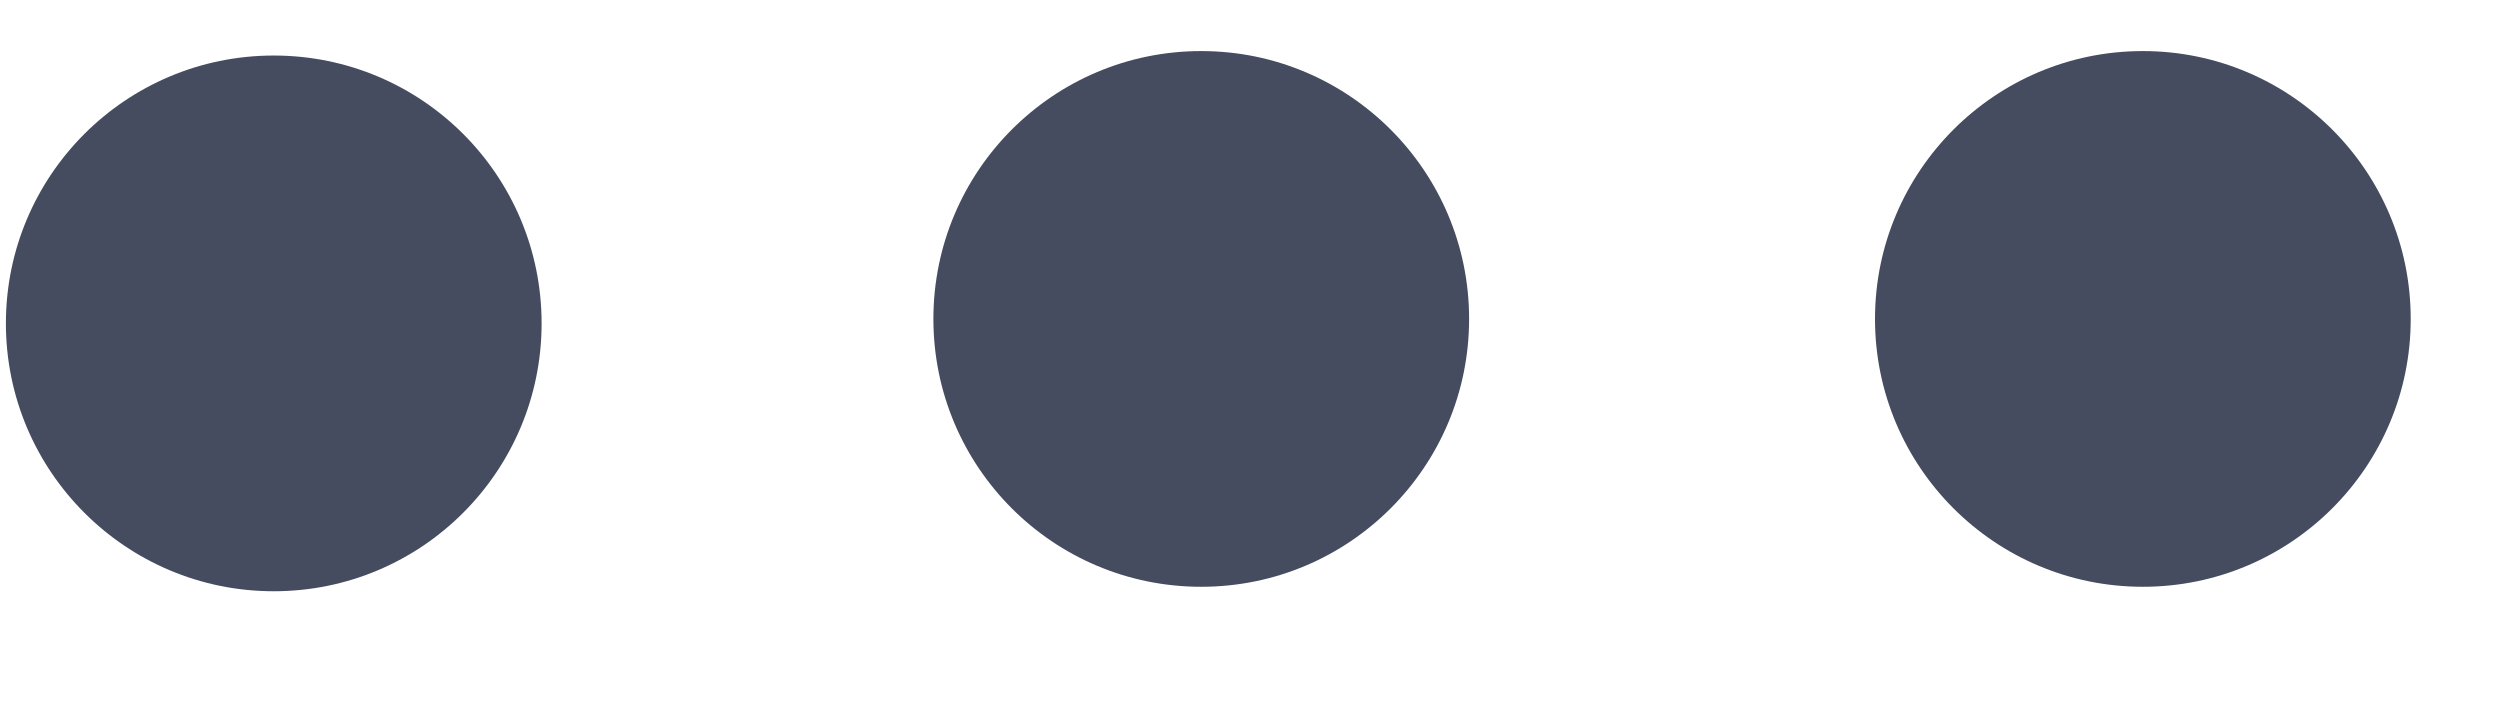
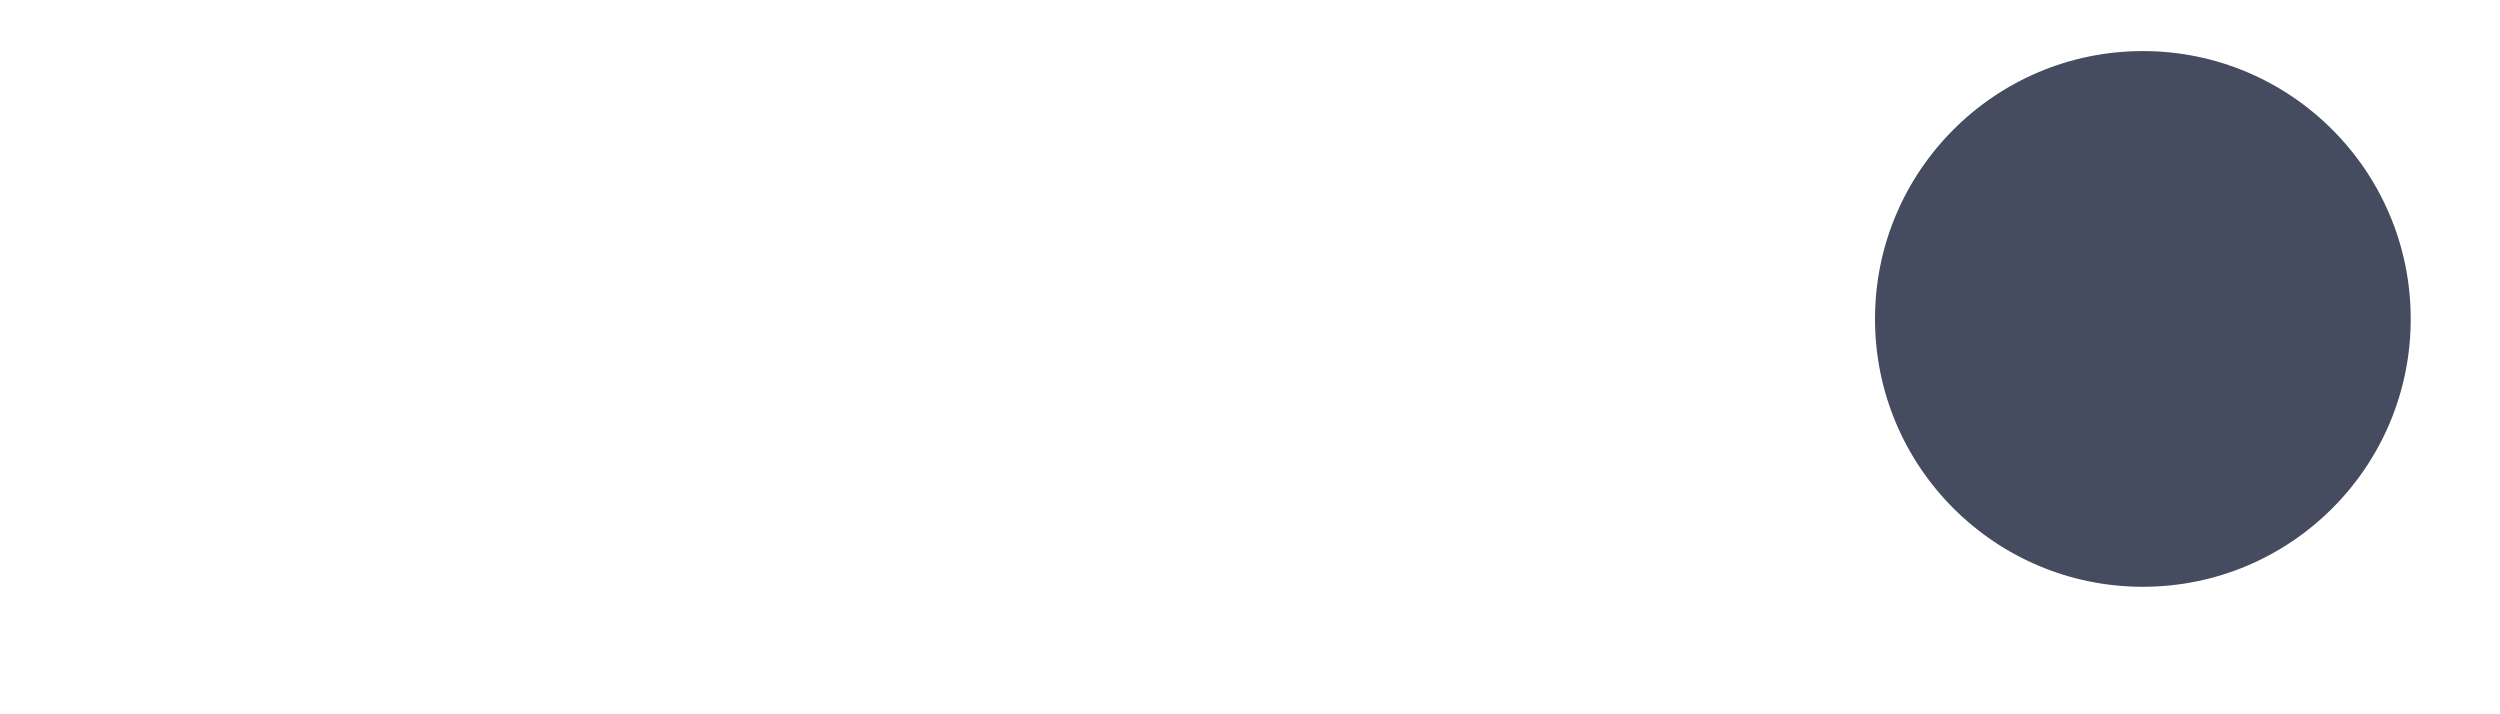
<svg xmlns="http://www.w3.org/2000/svg" width="14" height="4" viewBox="0 0 14 4" fill="none">
-   <path d="M3.033 1.811C3.033 2.639 2.362 3.311 1.533 3.311C0.705 3.311 0.033 2.639 0.033 1.811C0.033 0.982 0.705 0.311 1.533 0.311C2.362 0.311 3.033 0.982 3.033 1.811Z" fill="#454C5F" />
-   <path d="M8.227 1.786C8.227 2.615 7.555 3.286 6.727 3.286C5.898 3.286 5.227 2.615 5.227 1.786C5.227 0.958 5.898 0.286 6.727 0.286C7.555 0.286 8.227 0.958 8.227 1.786Z" fill="#454C5F" />
  <path d="M13.5 1.786C13.5 2.615 12.828 3.286 12 3.286C11.172 3.286 10.5 2.615 10.5 1.786C10.5 0.958 11.172 0.286 12 0.286C12.828 0.286 13.5 0.958 13.5 1.786Z" fill="#454C5F" />
</svg>